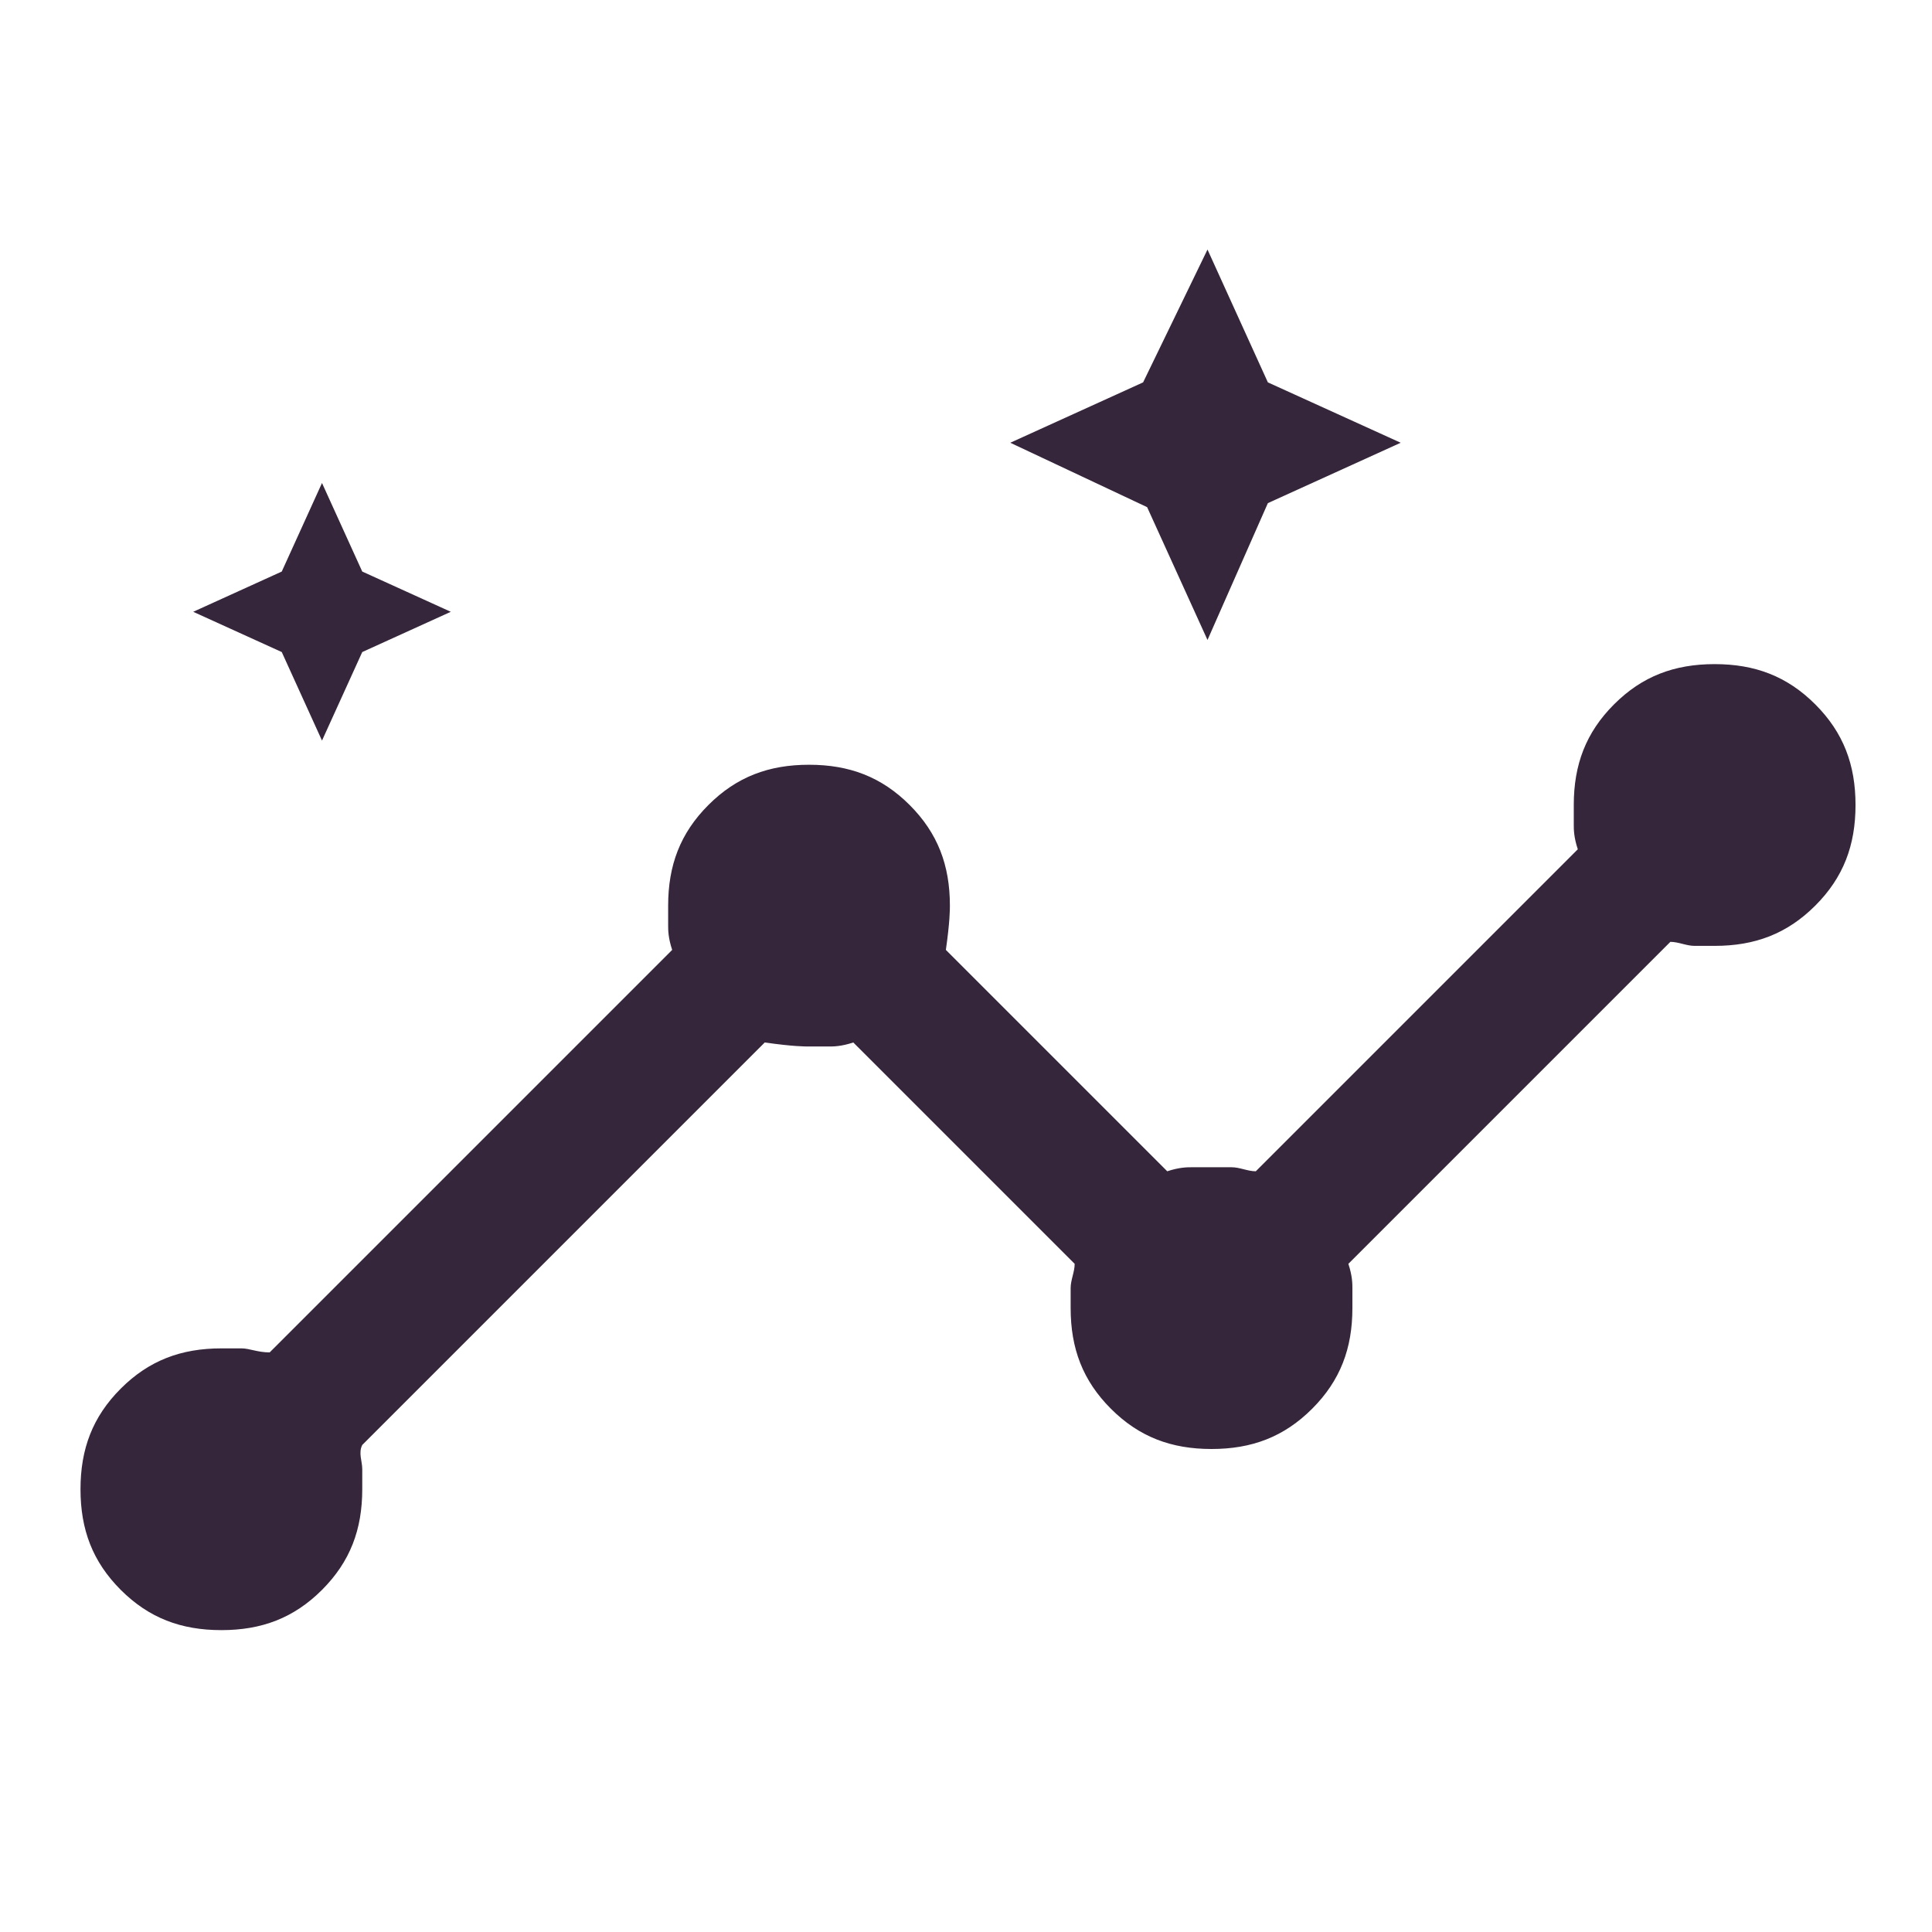
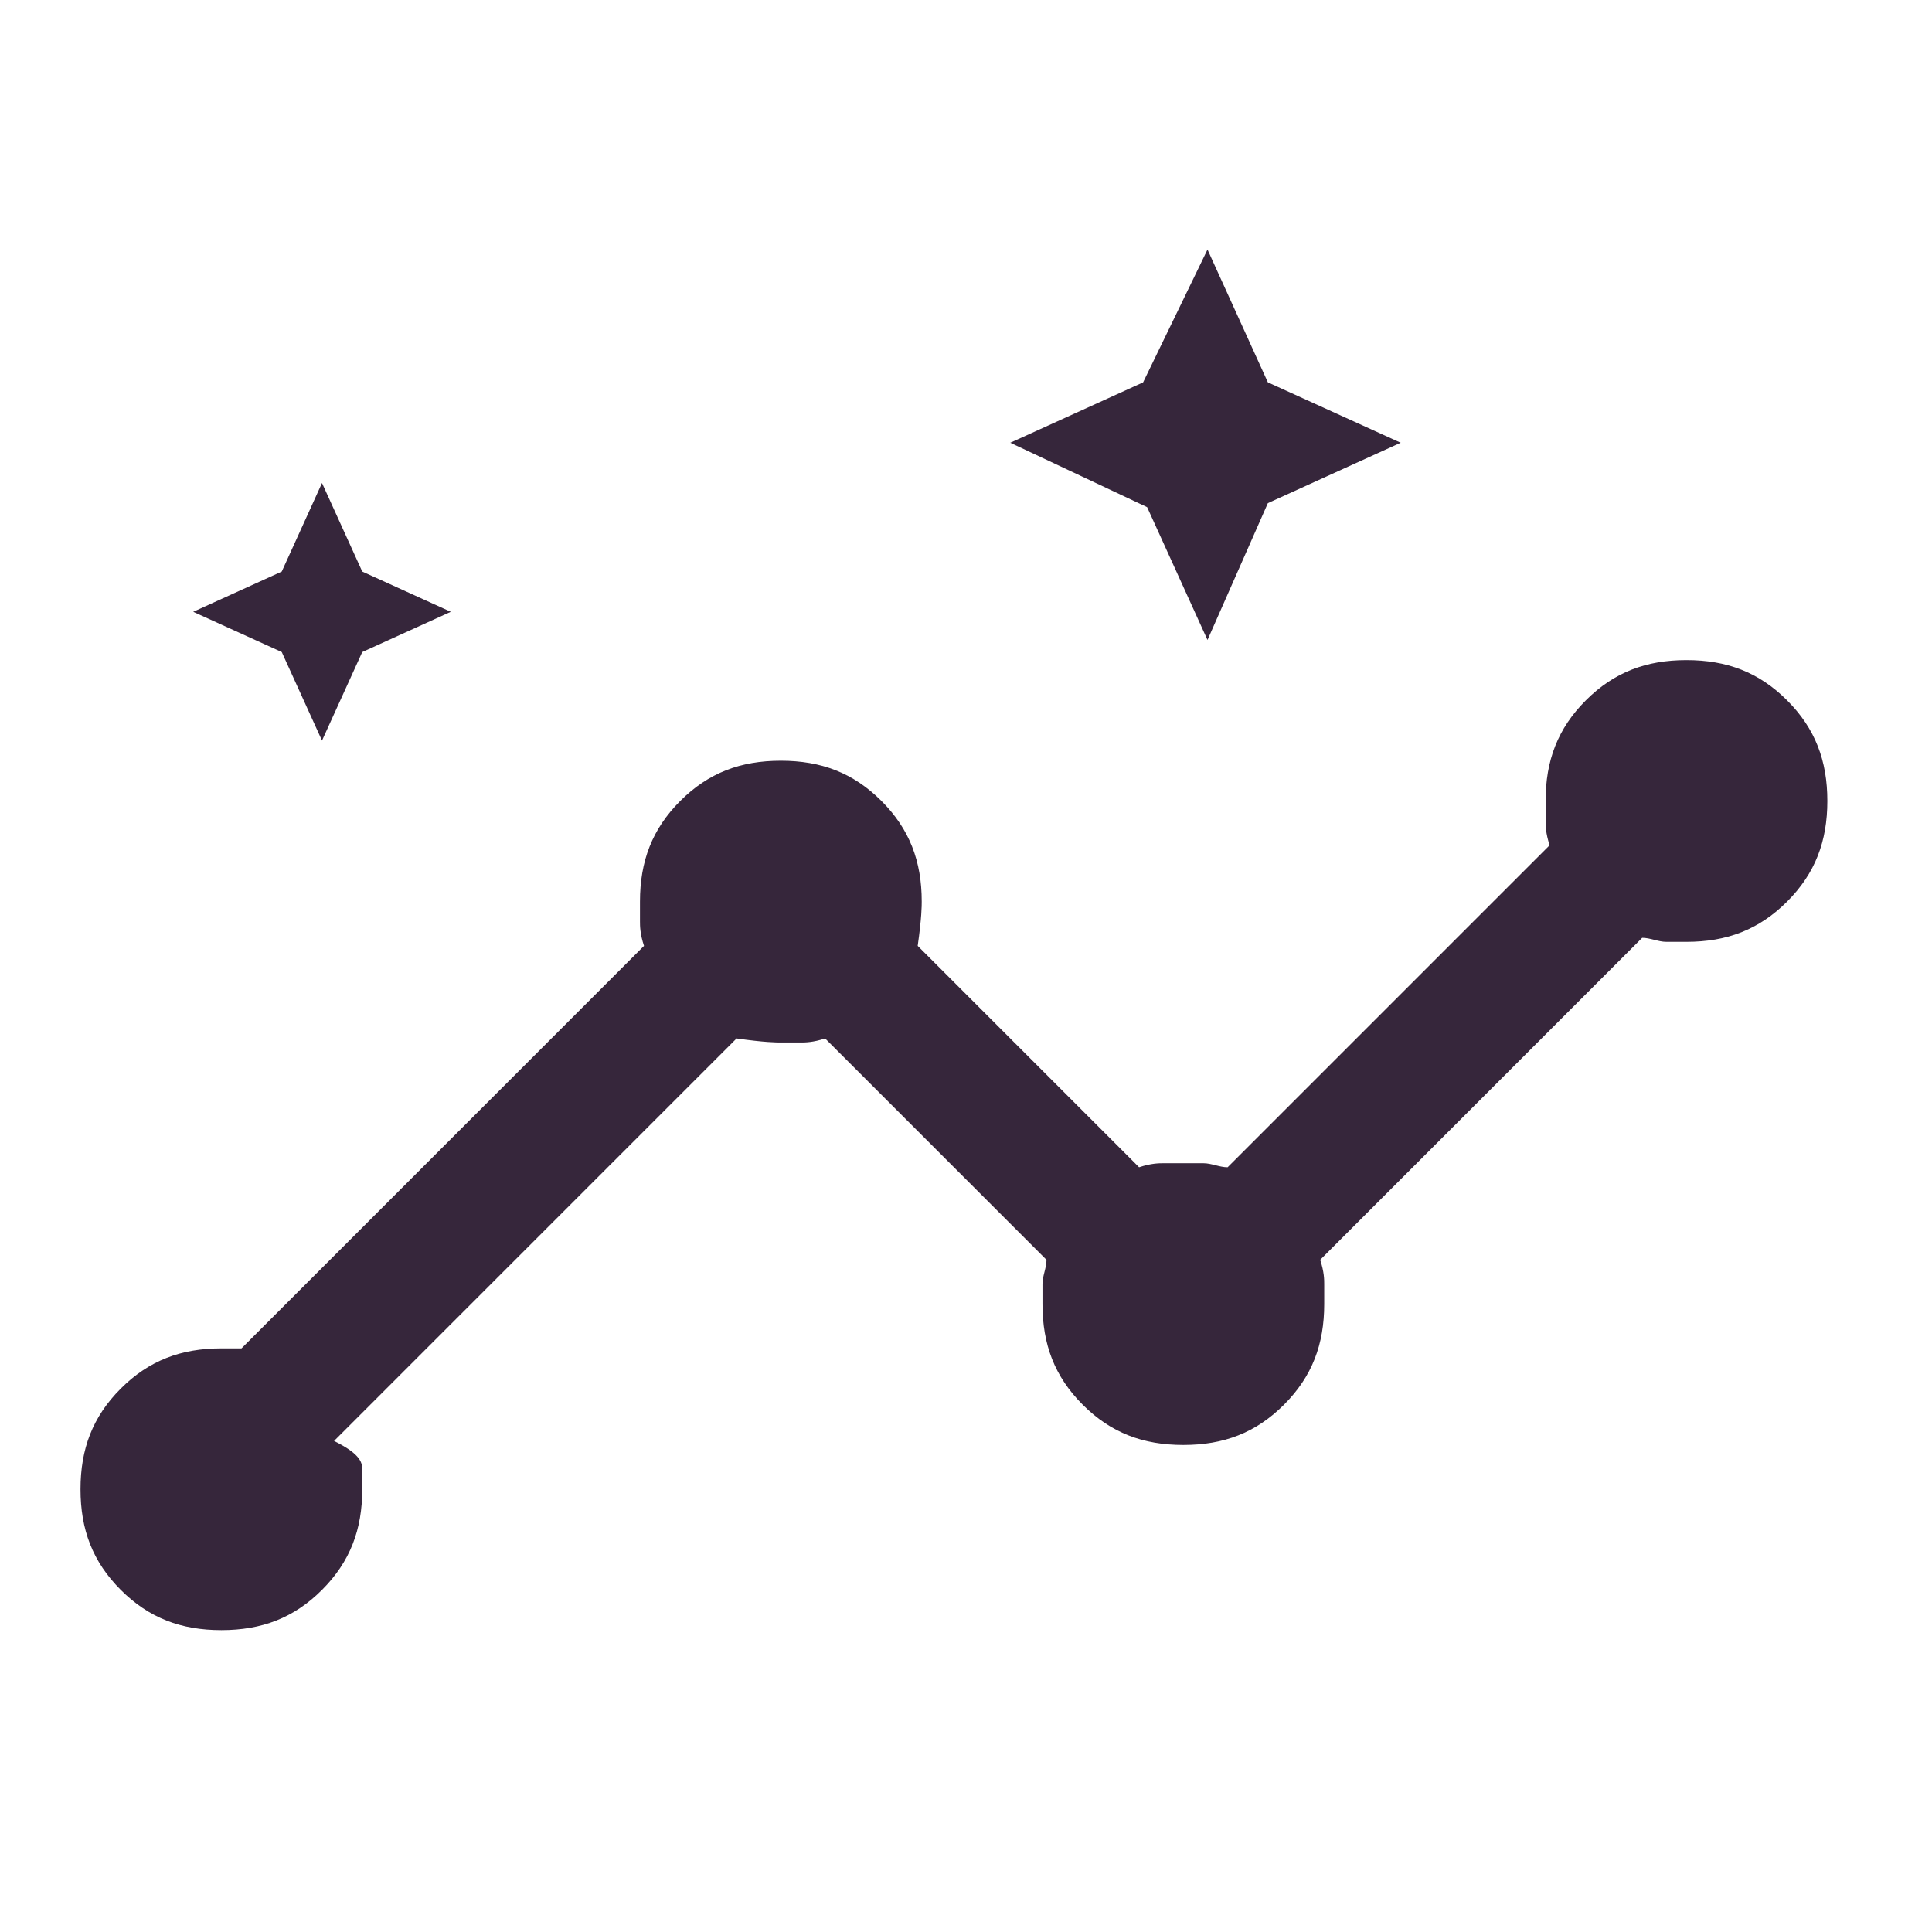
<svg xmlns="http://www.w3.org/2000/svg" version="1.1" id="Layer_1" x="0px" y="0px" viewBox="0 0 48 48" style="enable-background:new 0 0 48 48;" xml:space="preserve">
  <style type="text/css">
	.st0{fill:#36263B;}
</style>
-   <path class="st0" d="M5.5,40.5c-1,0-1.8-0.3-2.5-1C2.3,38.8,2,38,2,37c0-1,0.3-1.8,1-2.5s1.5-1,2.5-1c0.2,0,0.3,0,0.5,0  c0.2,0,0.4,0.1,0.7,0.1l10-10c-0.1-0.3-0.1-0.5-0.1-0.6c0-0.2,0-0.3,0-0.5c0-1,0.3-1.8,1-2.5c0.7-0.7,1.5-1,2.5-1c1,0,1.8,0.3,2.5,1  c0.7,0.7,1,1.5,1,2.5c0,0.1,0,0.4-0.1,1.1l5.5,5.5c0.3-0.1,0.5-0.1,0.6-0.1c0.2,0,0.3,0,0.5,0s0.3,0,0.5,0c0.2,0,0.4,0.1,0.6,0.1  l8-8c-0.1-0.3-0.1-0.5-0.1-0.6s0-0.3,0-0.5c0-1,0.3-1.8,1-2.5c0.7-0.7,1.5-1,2.5-1c1,0,1.8,0.3,2.5,1c0.7,0.7,1,1.5,1,2.5  c0,1-0.3,1.8-1,2.5c-0.7,0.7-1.5,1-2.5,1c-0.2,0-0.3,0-0.5,0c-0.2,0-0.4-0.1-0.6-0.1l-8,8c0.1,0.3,0.1,0.5,0.1,0.6  c0,0.2,0,0.3,0,0.5c0,1-0.3,1.8-1,2.5c-0.7,0.7-1.5,1-2.5,1c-1,0-1.8-0.3-2.5-1c-0.7-0.7-1-1.5-1-2.5c0-0.2,0-0.3,0-0.5  c0-0.2,0.1-0.4,0.1-0.6l-5.5-5.5c-0.3,0.1-0.5,0.1-0.6,0.1c-0.2,0-0.3,0-0.5,0c-0.1,0-0.4,0-1.1-0.1l-10,10C8.9,36.1,9,36.3,9,36.5  c0,0.2,0,0.3,0,0.5c0,1-0.3,1.8-1,2.5C7.3,40.2,6.5,40.5,5.5,40.5z M8,18.4l-1-2.2l-2.2-1l2.2-1L8,12l1,2.2l2.2,1l-2.2,1L8,18.4z   M30,15.9l-1.5-3.3L25.1,11l3.3-1.5L30,6.2l1.5,3.3l3.3,1.5l-3.3,1.5L30,15.9z" />
+   <path class="st0" d="M5.5,40.5c-1,0-1.8-0.3-2.5-1C2.3,38.8,2,38,2,37c0-1,0.3-1.8,1-2.5s1.5-1,2.5-1c0.2,0,0.3,0,0.5,0  l10-10c-0.1-0.3-0.1-0.5-0.1-0.6c0-0.2,0-0.3,0-0.5c0-1,0.3-1.8,1-2.5c0.7-0.7,1.5-1,2.5-1c1,0,1.8,0.3,2.5,1  c0.7,0.7,1,1.5,1,2.5c0,0.1,0,0.4-0.1,1.1l5.5,5.5c0.3-0.1,0.5-0.1,0.6-0.1c0.2,0,0.3,0,0.5,0s0.3,0,0.5,0c0.2,0,0.4,0.1,0.6,0.1  l8-8c-0.1-0.3-0.1-0.5-0.1-0.6s0-0.3,0-0.5c0-1,0.3-1.8,1-2.5c0.7-0.7,1.5-1,2.5-1c1,0,1.8,0.3,2.5,1c0.7,0.7,1,1.5,1,2.5  c0,1-0.3,1.8-1,2.5c-0.7,0.7-1.5,1-2.5,1c-0.2,0-0.3,0-0.5,0c-0.2,0-0.4-0.1-0.6-0.1l-8,8c0.1,0.3,0.1,0.5,0.1,0.6  c0,0.2,0,0.3,0,0.5c0,1-0.3,1.8-1,2.5c-0.7,0.7-1.5,1-2.5,1c-1,0-1.8-0.3-2.5-1c-0.7-0.7-1-1.5-1-2.5c0-0.2,0-0.3,0-0.5  c0-0.2,0.1-0.4,0.1-0.6l-5.5-5.5c-0.3,0.1-0.5,0.1-0.6,0.1c-0.2,0-0.3,0-0.5,0c-0.1,0-0.4,0-1.1-0.1l-10,10C8.9,36.1,9,36.3,9,36.5  c0,0.2,0,0.3,0,0.5c0,1-0.3,1.8-1,2.5C7.3,40.2,6.5,40.5,5.5,40.5z M8,18.4l-1-2.2l-2.2-1l2.2-1L8,12l1,2.2l2.2,1l-2.2,1L8,18.4z   M30,15.9l-1.5-3.3L25.1,11l3.3-1.5L30,6.2l1.5,3.3l3.3,1.5l-3.3,1.5L30,15.9z" />
</svg>